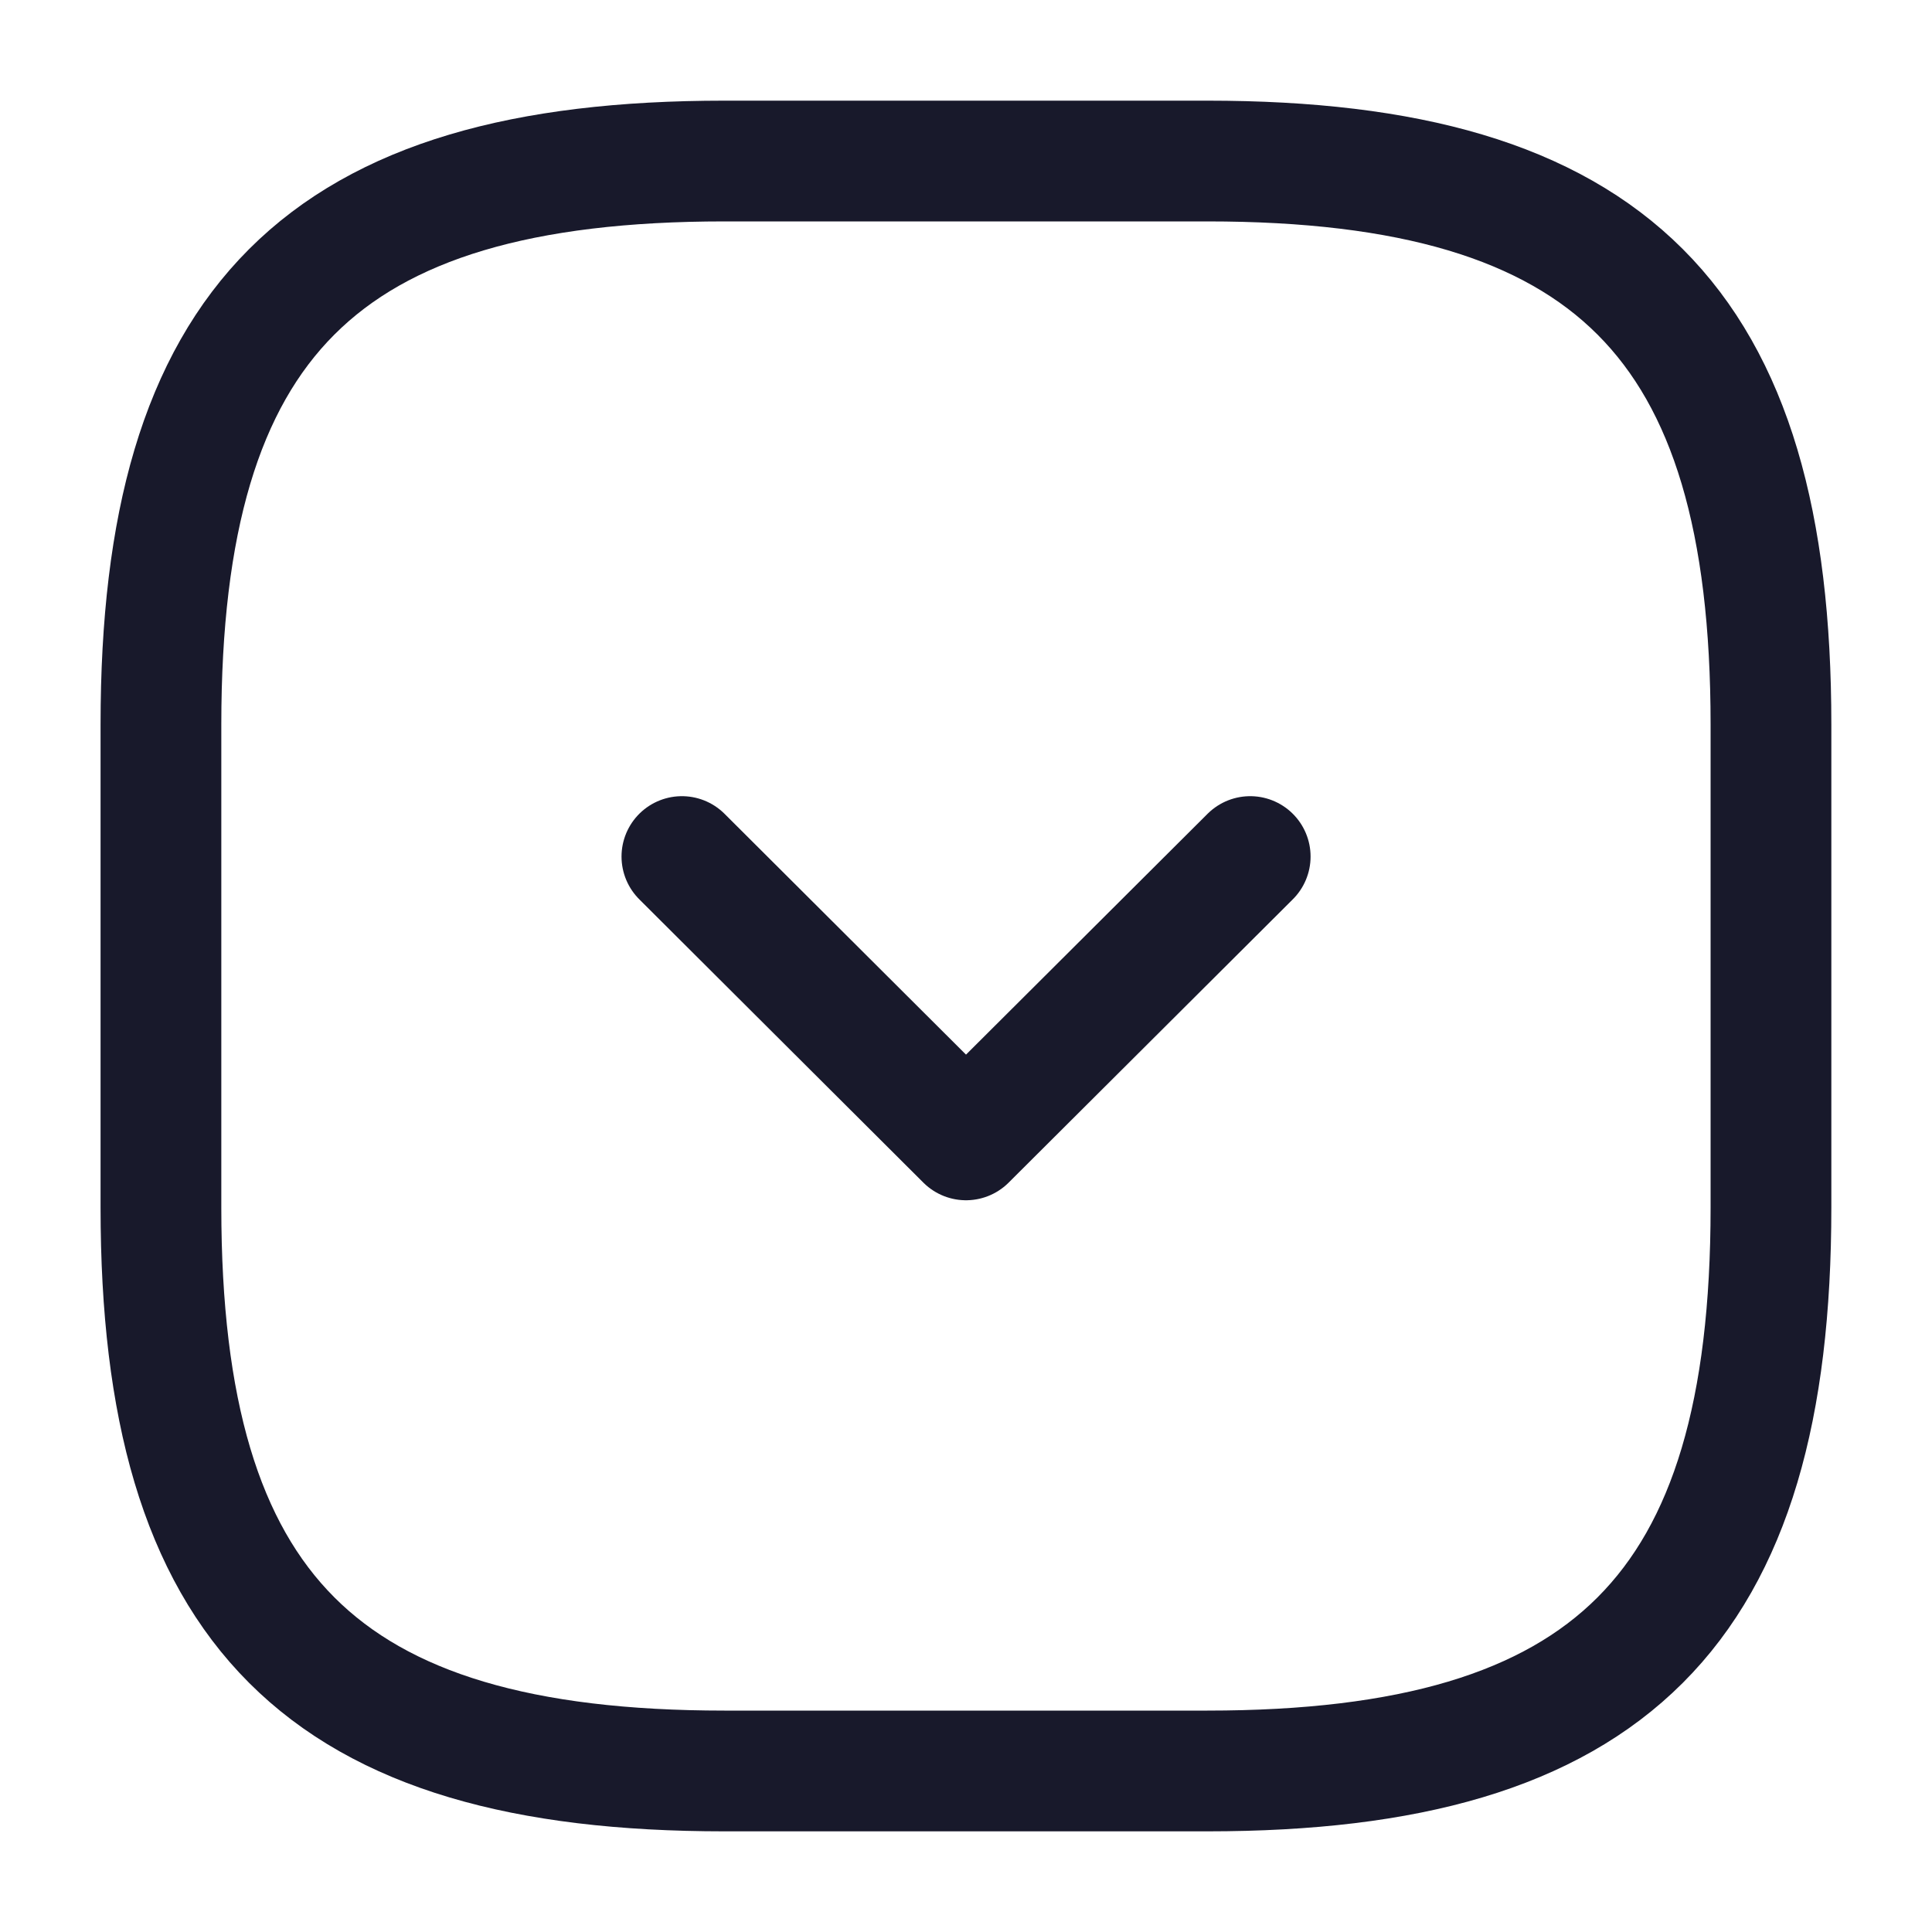
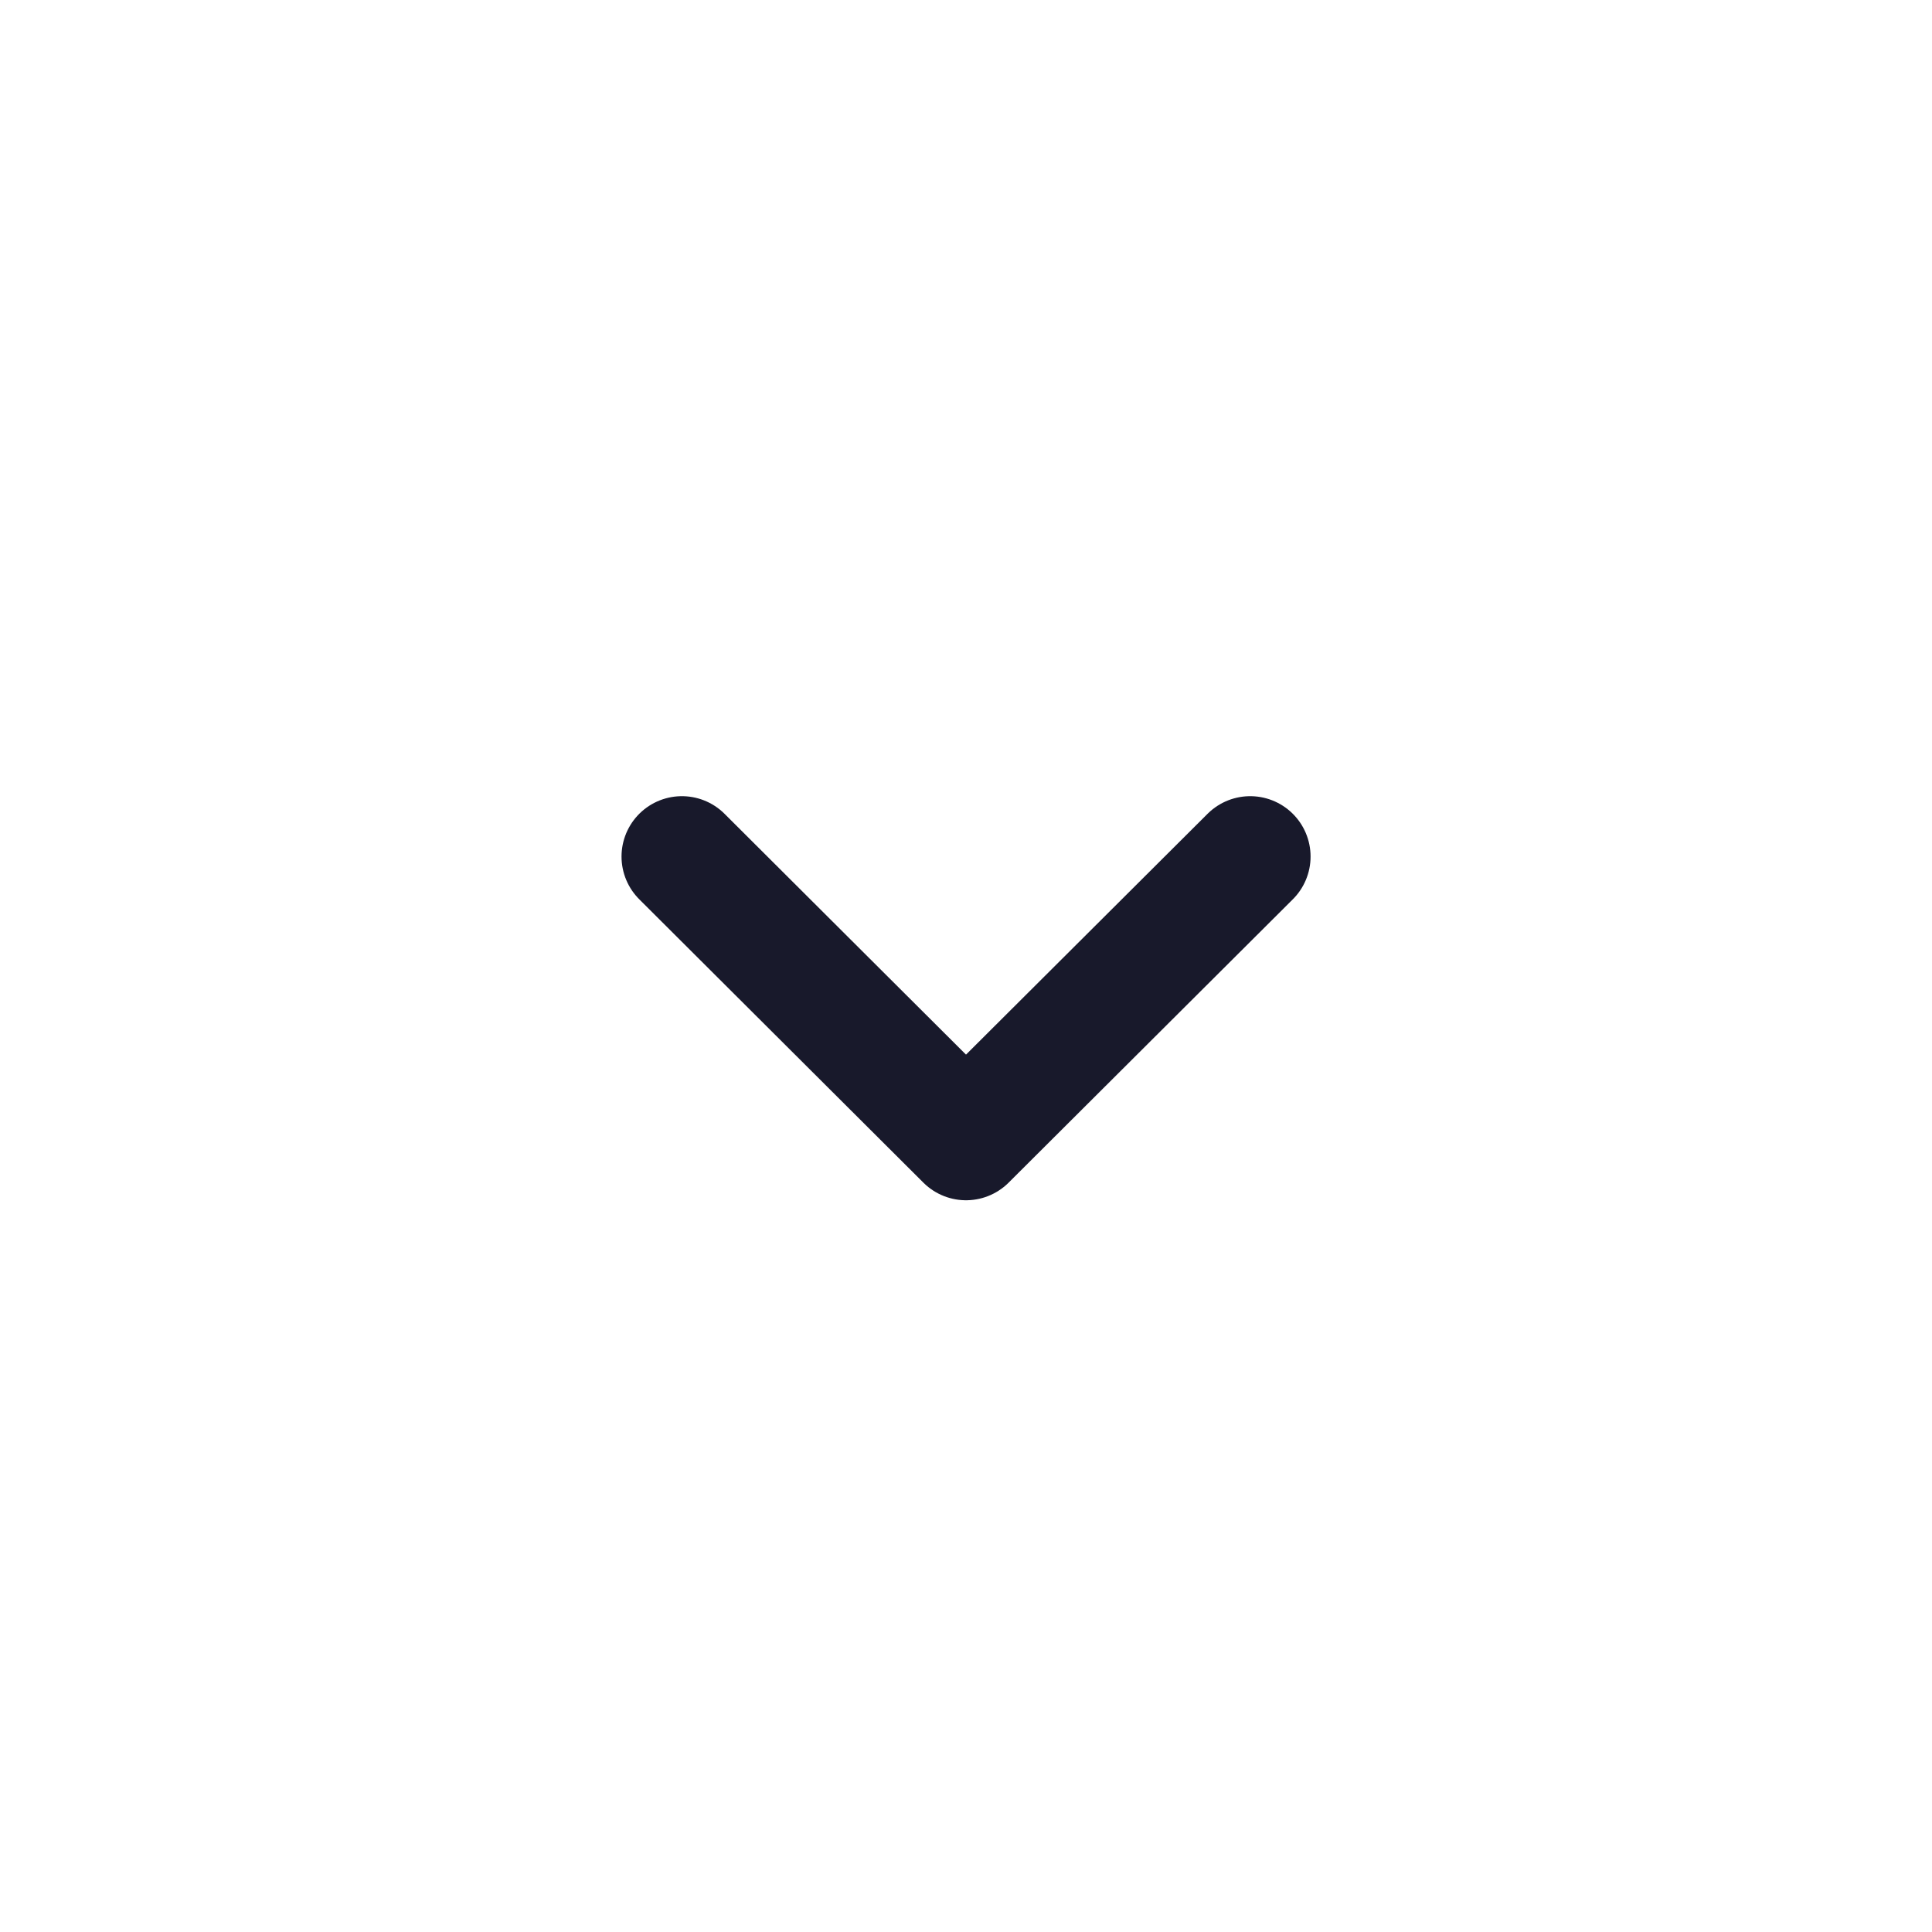
<svg xmlns="http://www.w3.org/2000/svg" width="20" height="20" viewBox="0 0 20 20" fill="none">
-   <path d="M7.499 18.333H12.499C16.666 18.333 18.333 16.666 18.333 12.5V7.5C18.333 3.333 16.666 1.667 12.499 1.667H7.499C3.333 1.667 1.666 3.333 1.666 7.5V12.5C1.666 16.666 3.333 18.333 7.499 18.333Z" stroke="#18192B" stroke-width="1.25" stroke-linecap="round" stroke-linejoin="round" />
  <path d="M7.059 8.867L10 11.8L12.942 8.867" stroke="#18192B" stroke-width="1.25" stroke-linecap="round" stroke-linejoin="round" />
</svg>